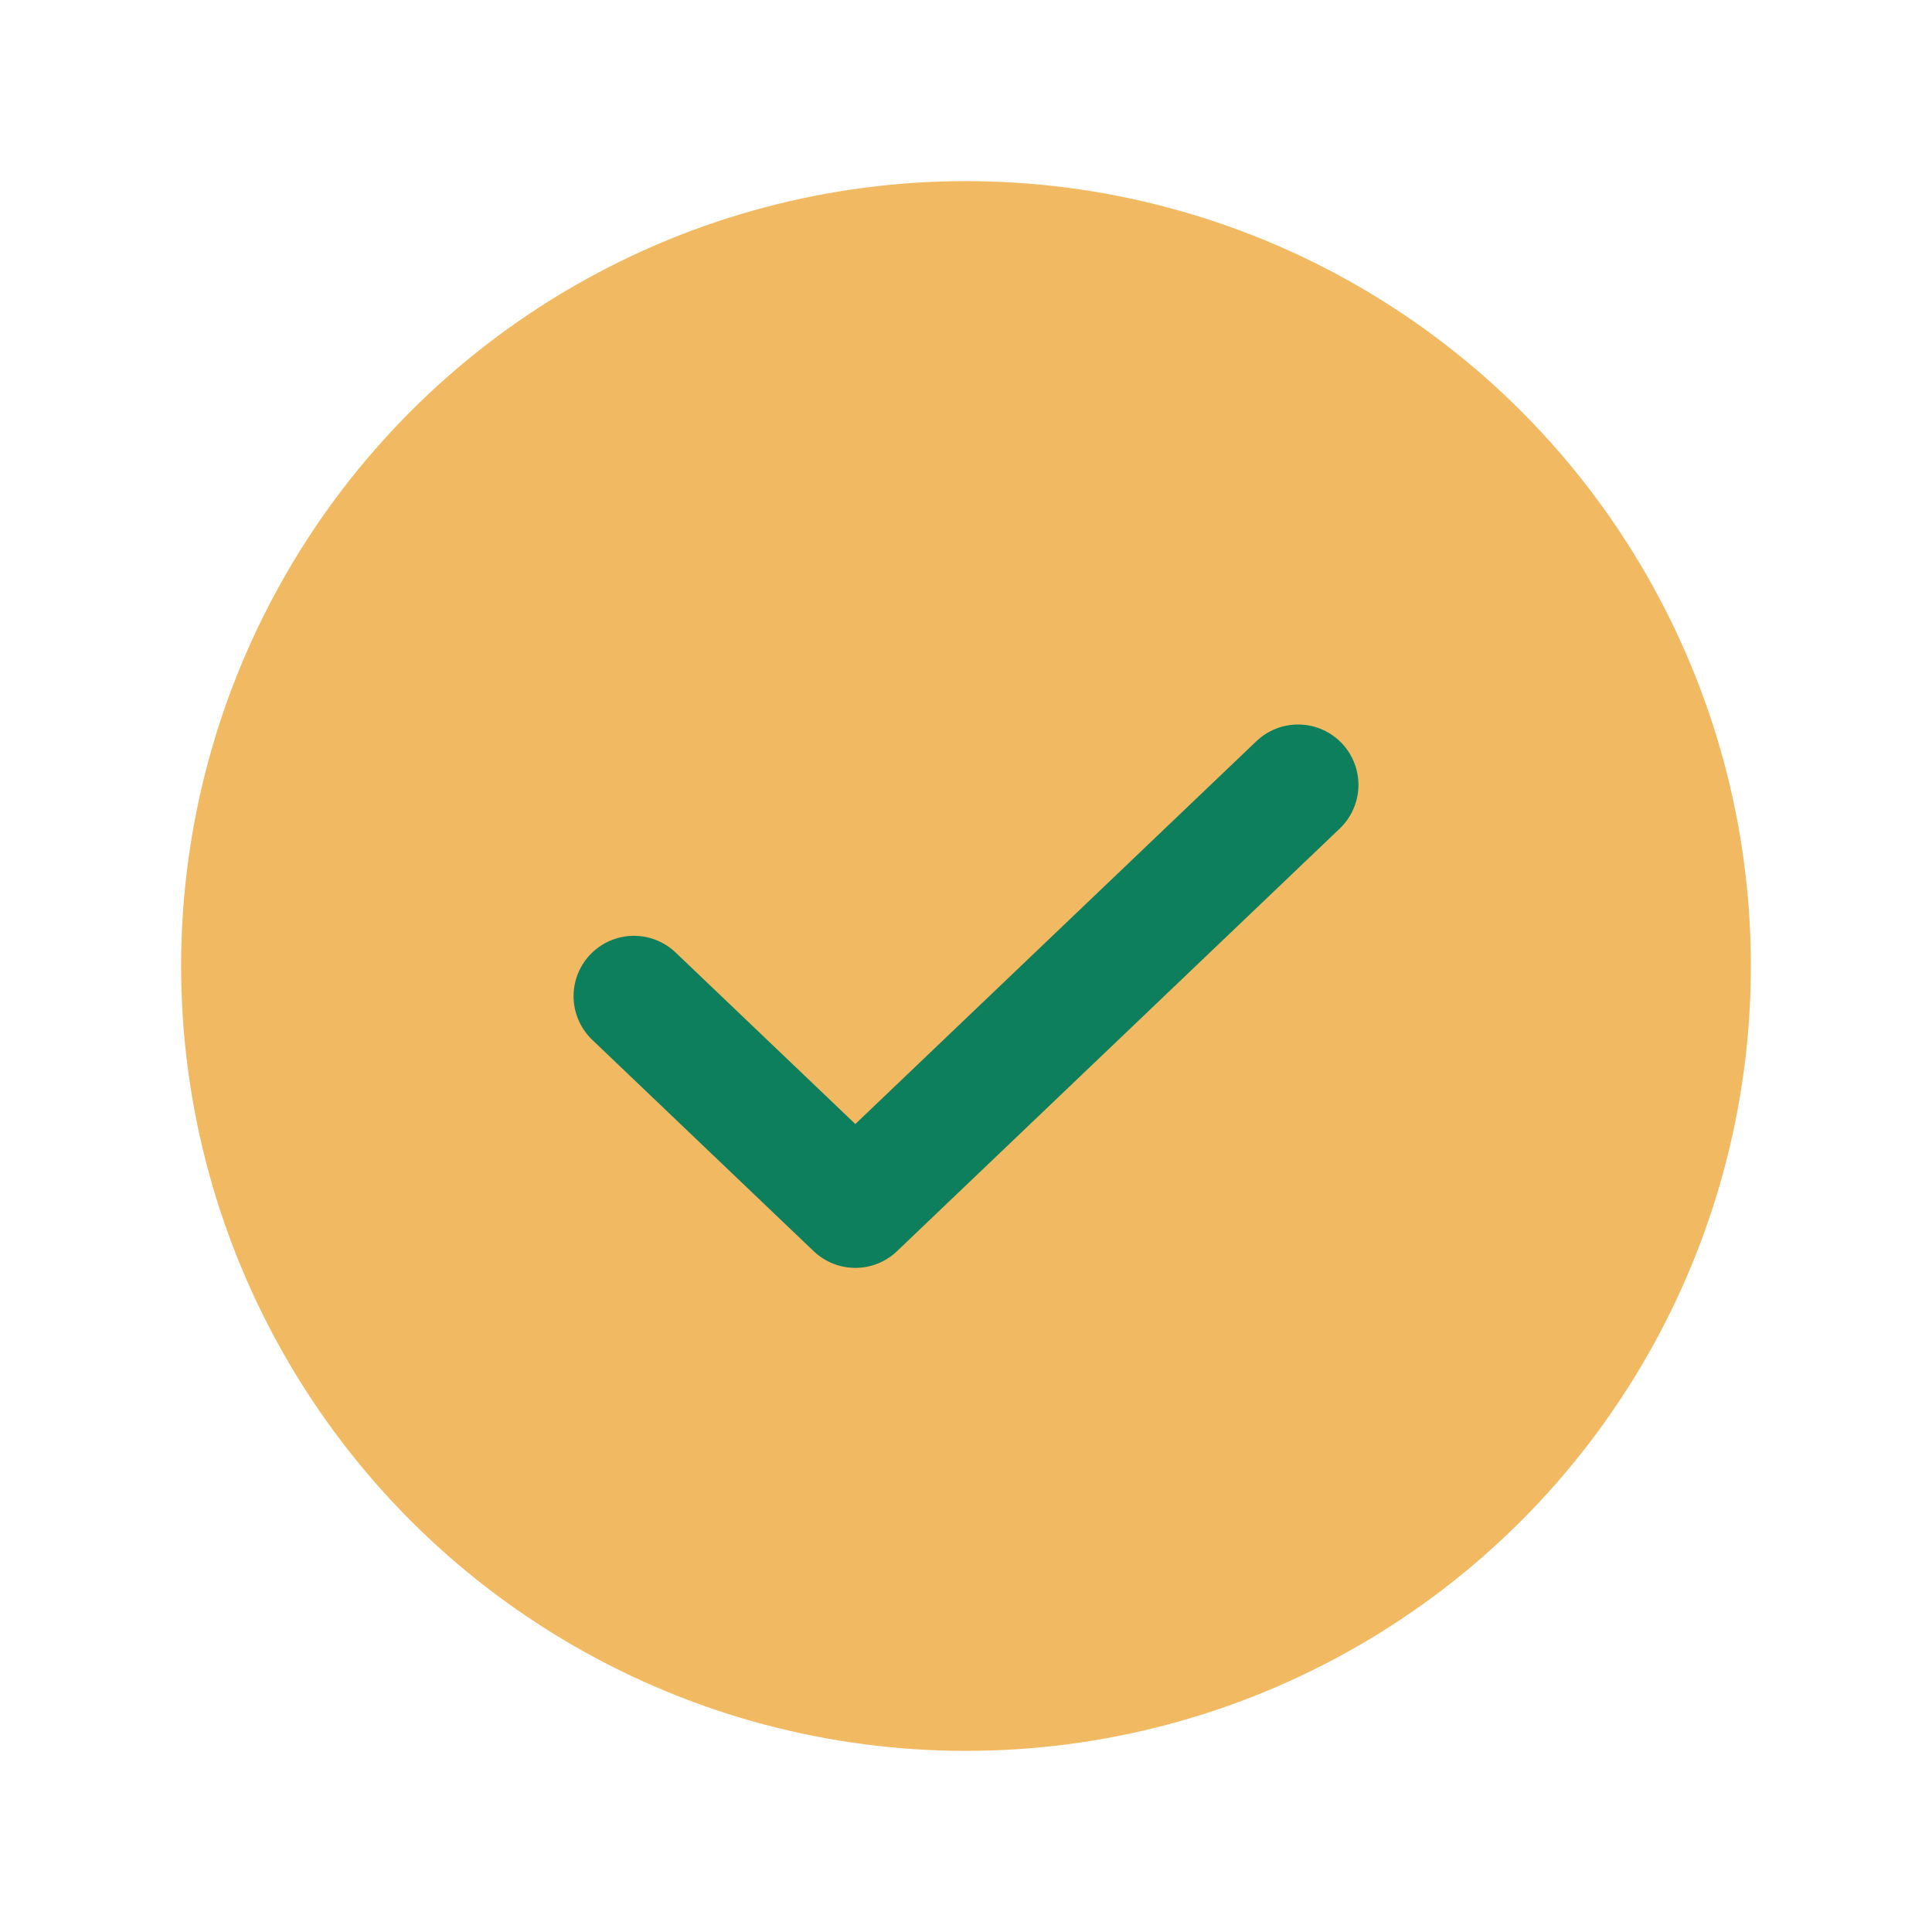
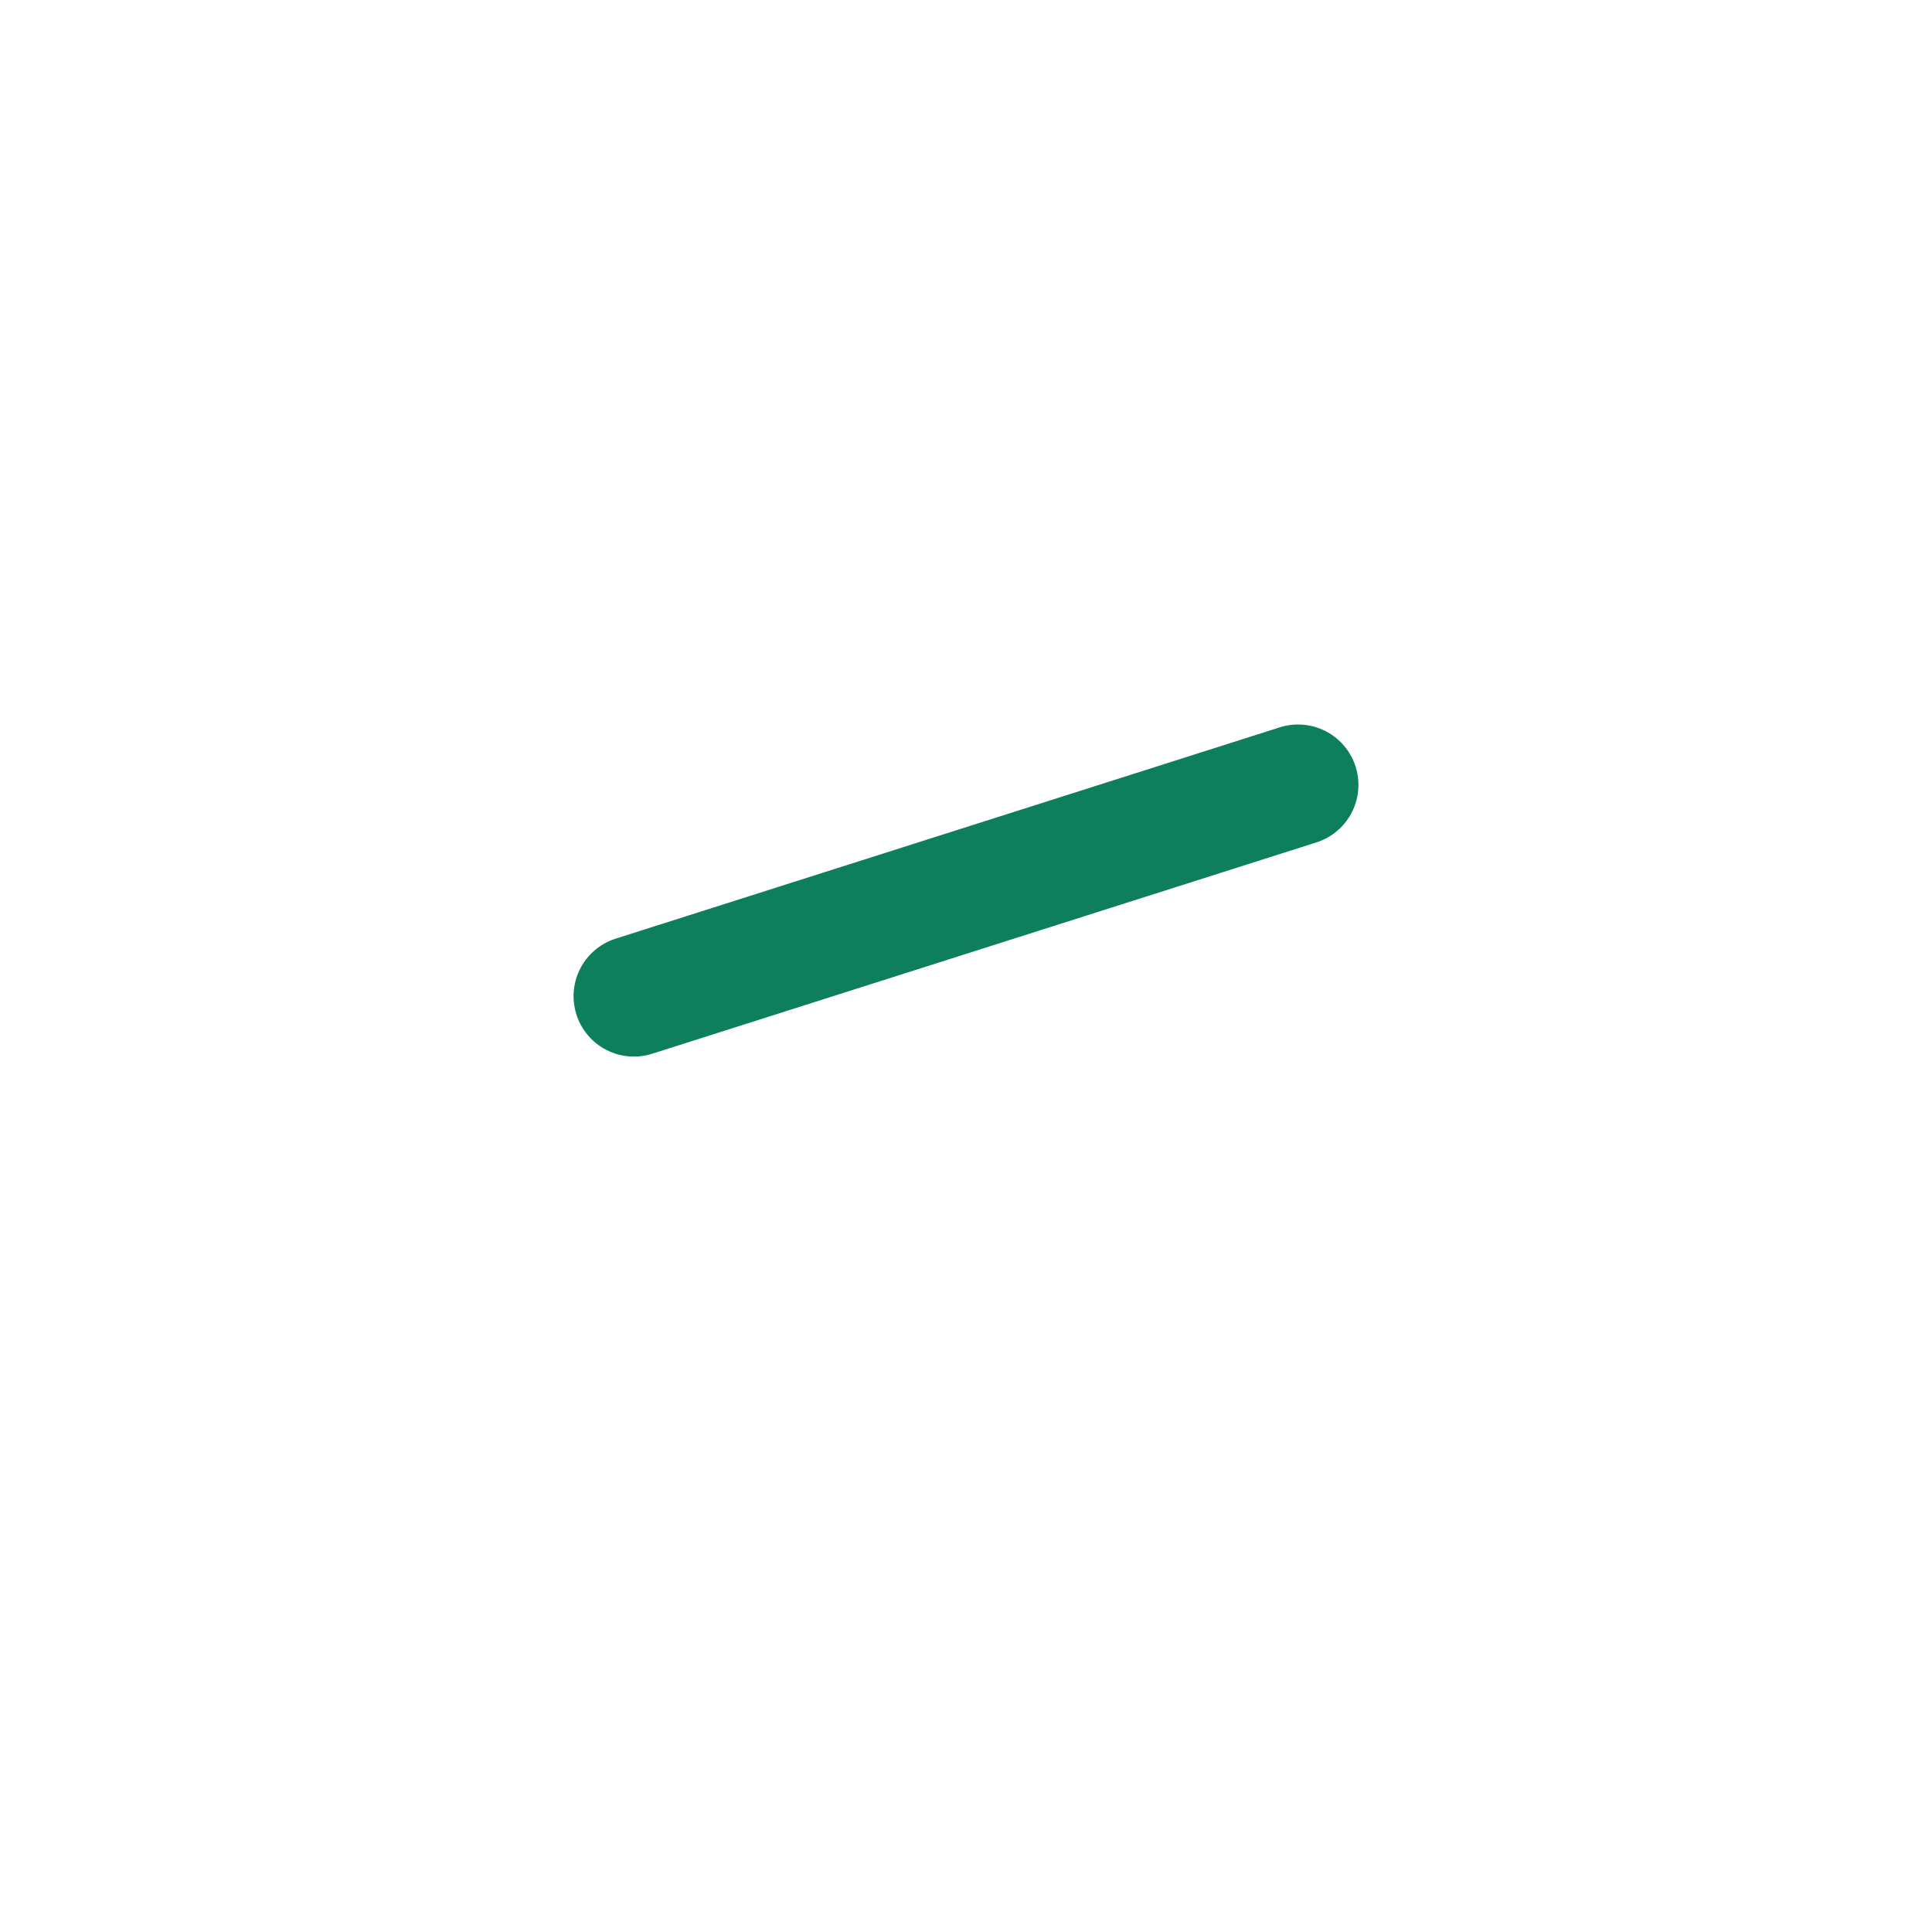
<svg xmlns="http://www.w3.org/2000/svg" id="check-circle-fill" width="32" height="32" viewBox="0 0 32 32">
  <rect id="Rectangle_6675" data-name="Rectangle 6675" width="32" height="32" fill="none" />
-   <circle id="Ellipse_480" data-name="Ellipse 480" cx="12" cy="12" r="12" transform="translate(4 4)" fill="#f2b963" stroke="#f2b963" stroke-linecap="round" stroke-linejoin="round" stroke-width="2" />
-   <path id="Path_1068" data-name="Path 1068" d="M95,104l-7.333,7L84,107.5" transform="translate(-73.5 -91)" fill="none" stroke="#0e7f5c" stroke-linecap="round" stroke-linejoin="round" stroke-width="2" />
+   <path id="Path_1068" data-name="Path 1068" d="M95,104L84,107.5" transform="translate(-73.5 -91)" fill="none" stroke="#0e7f5c" stroke-linecap="round" stroke-linejoin="round" stroke-width="2" />
</svg>